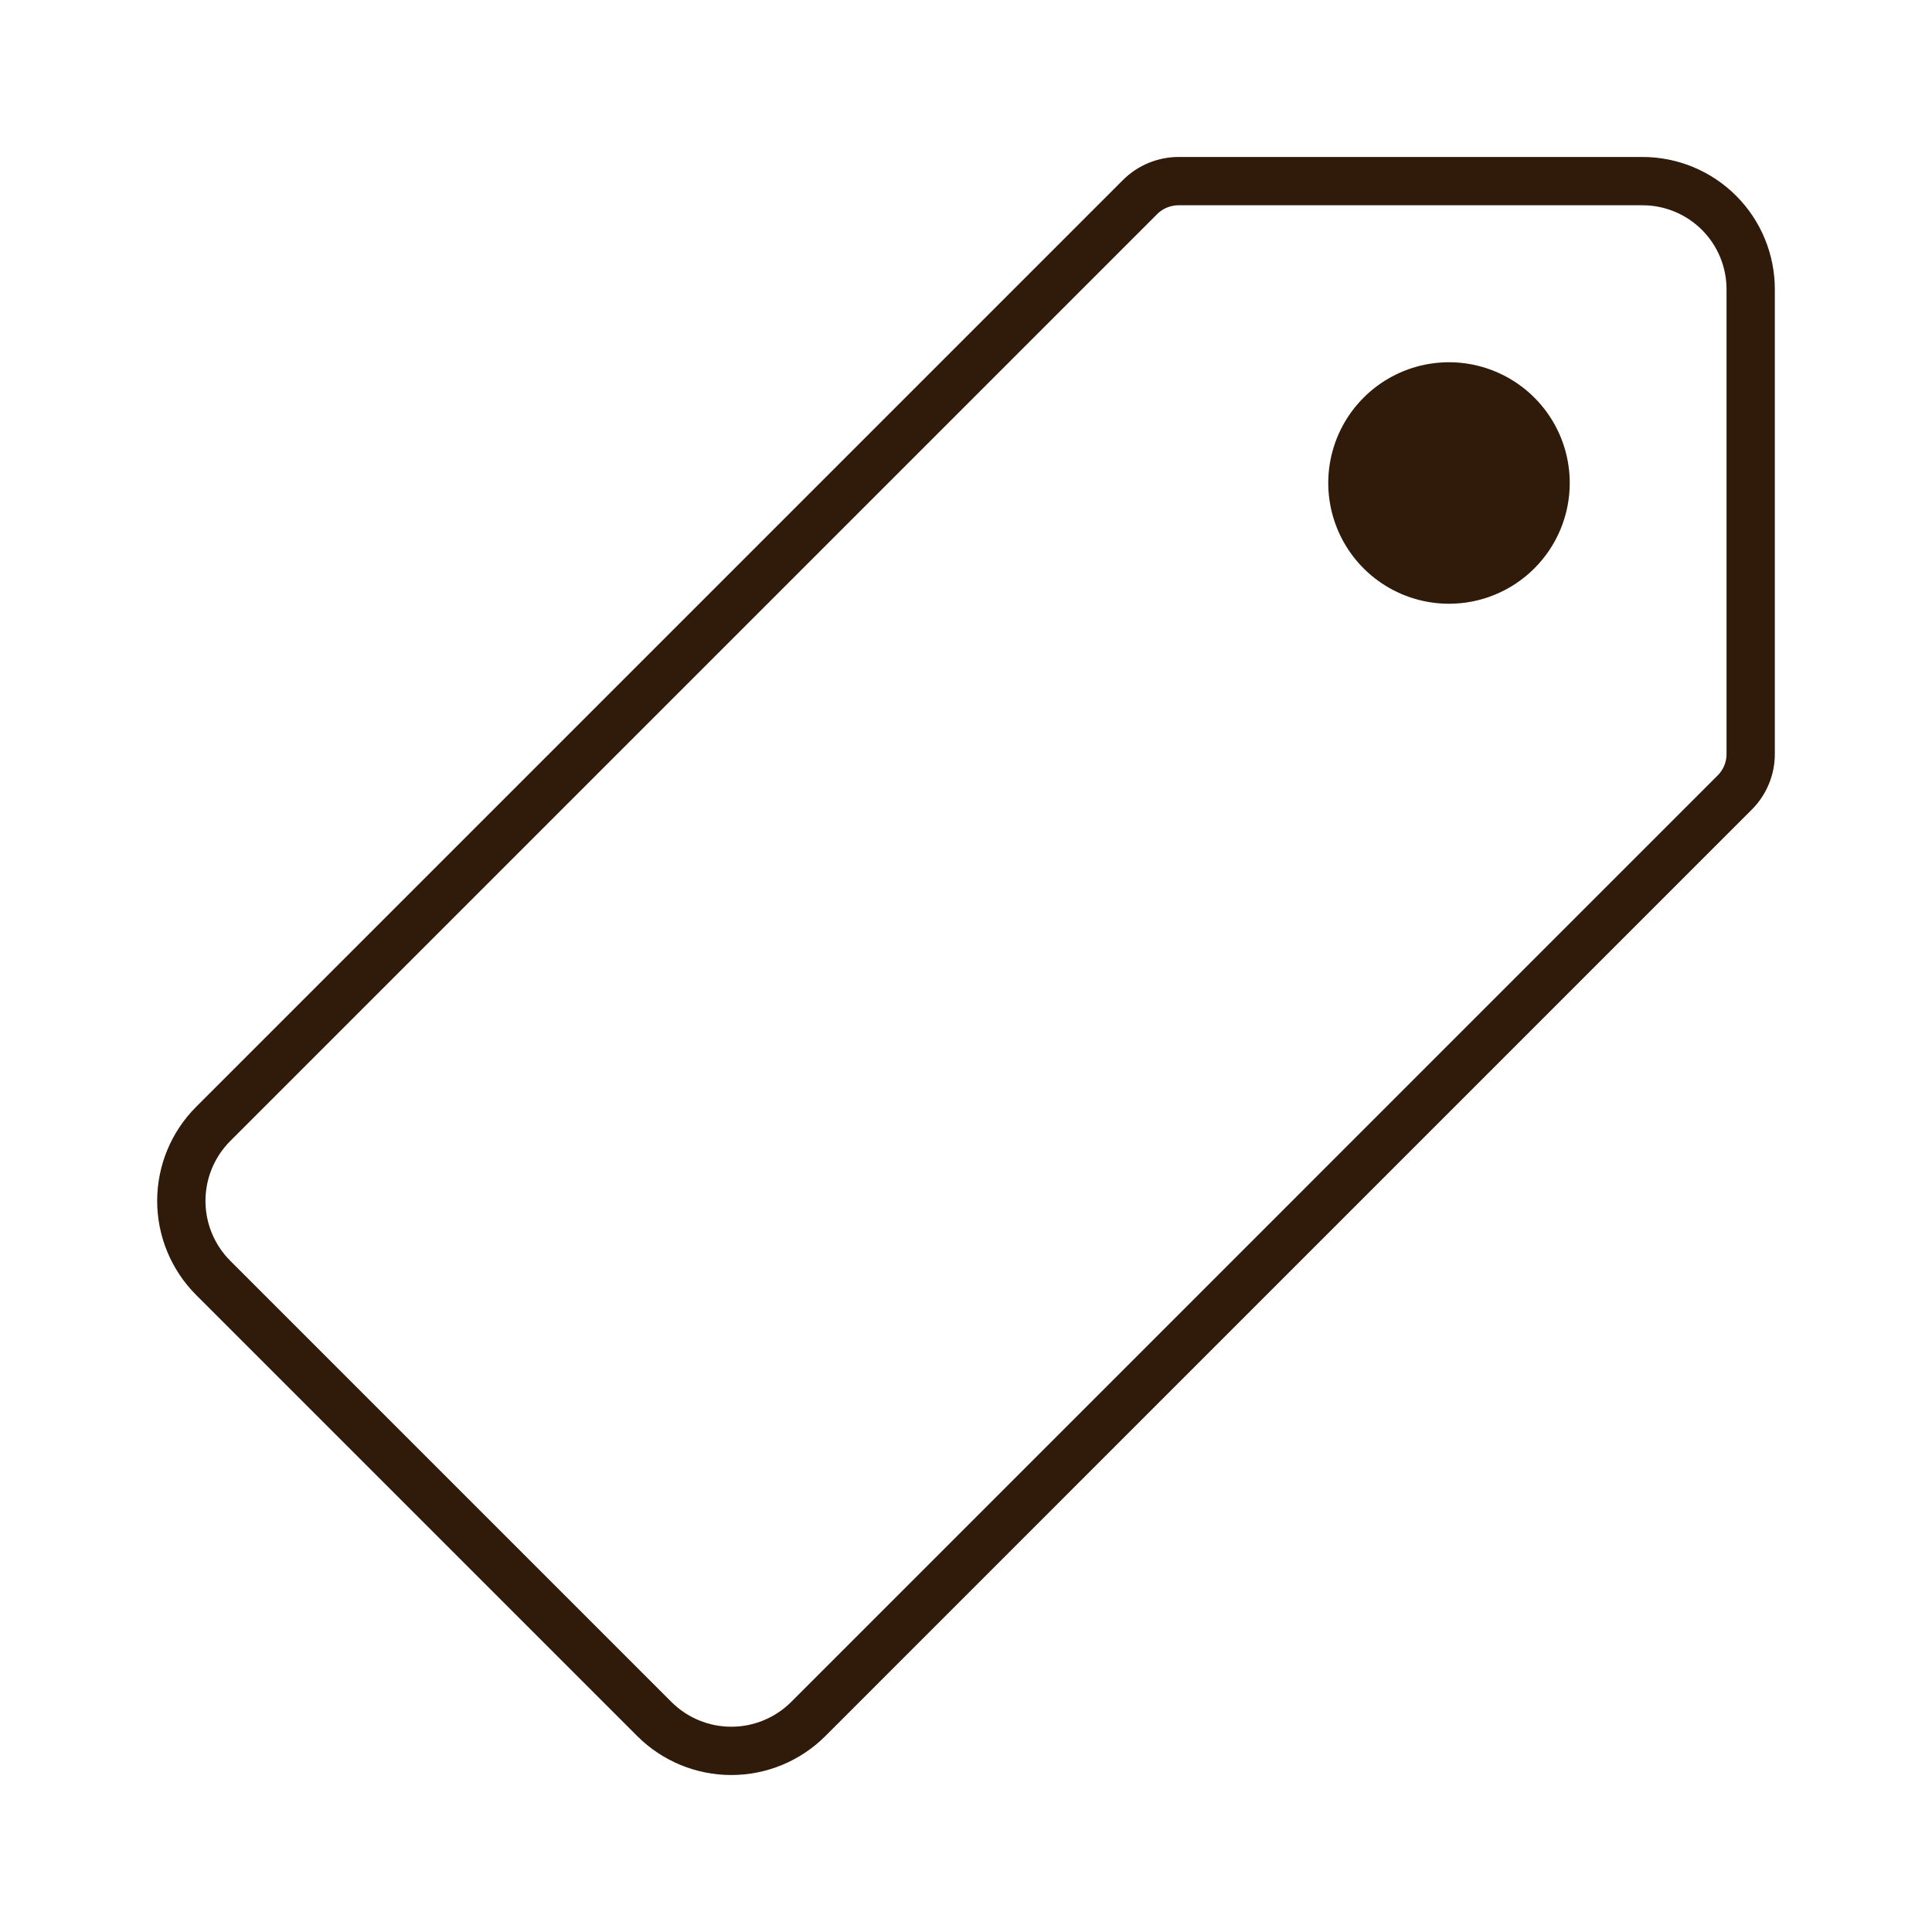
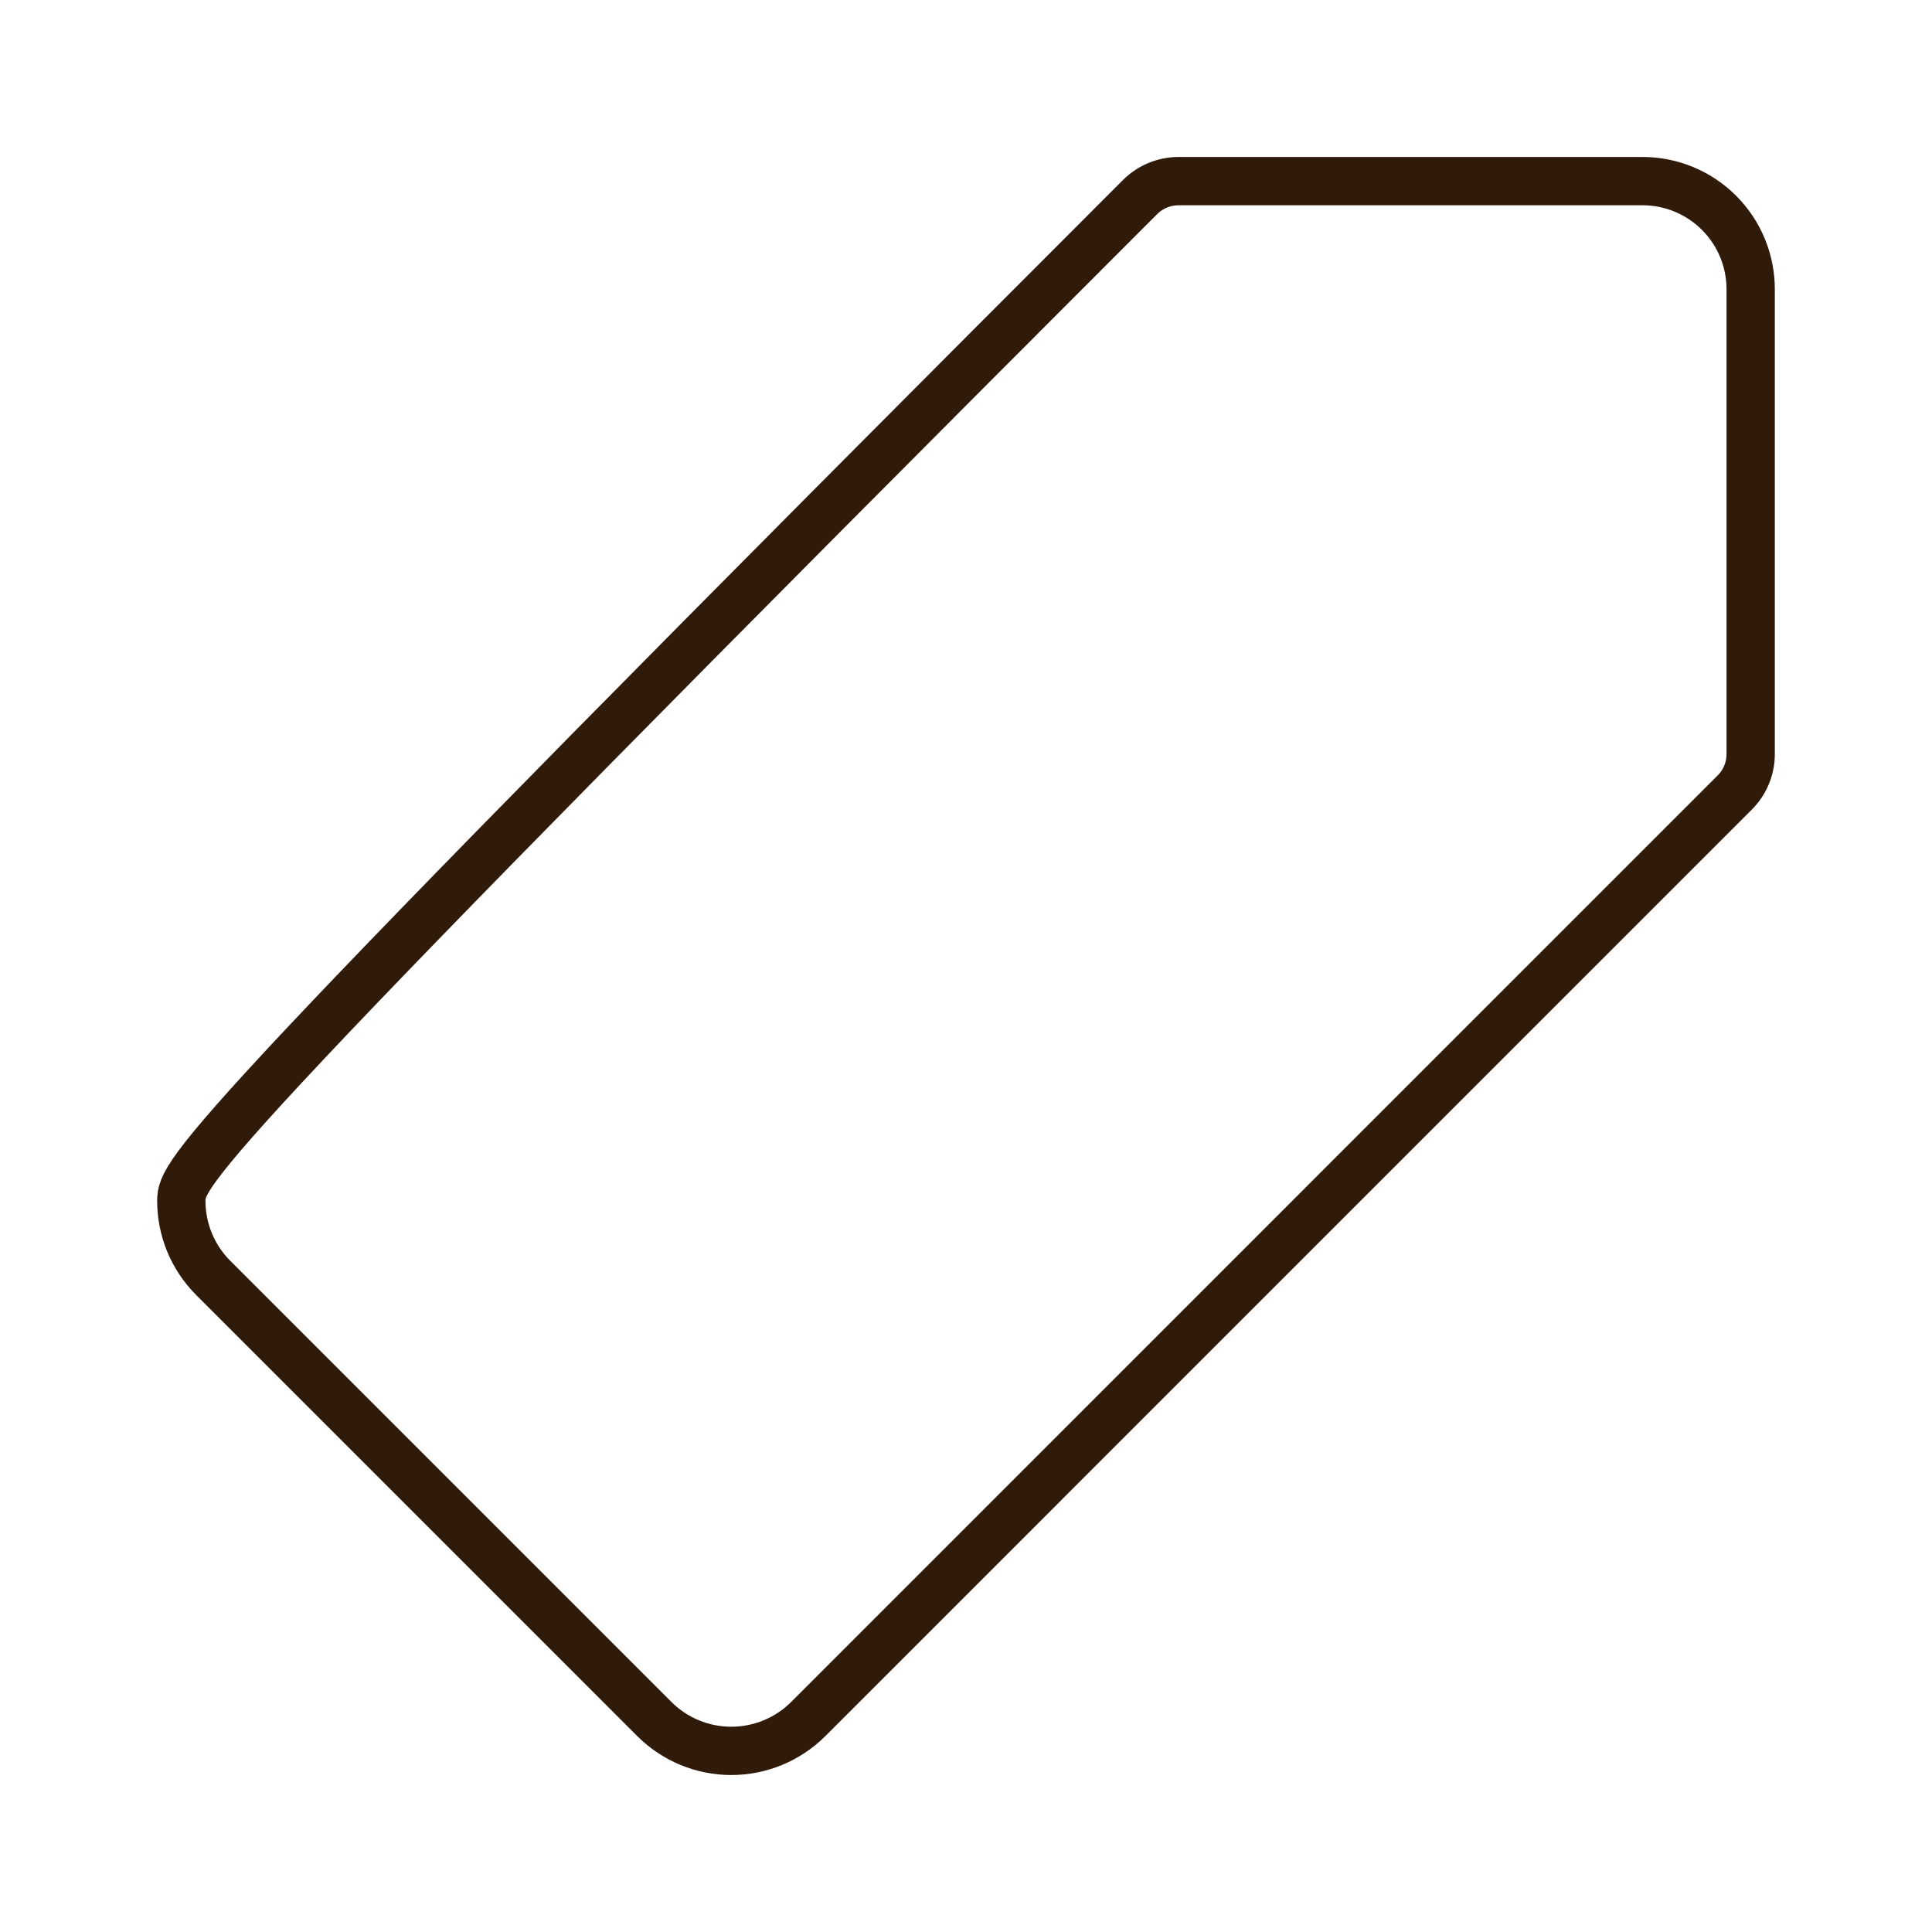
<svg xmlns="http://www.w3.org/2000/svg" width="80" height="80" viewBox="0 0 80 80" fill="none">
-   <path d="M68.008 7.5H48.805C48.208 7.5 47.635 7.736 47.211 8.156L8.82 46.547C7.98 47.392 7.508 48.535 7.508 49.727C7.508 50.918 7.98 52.062 8.82 52.906L27.102 71.188C27.946 72.028 29.09 72.5 30.281 72.5C31.473 72.5 32.616 72.028 33.461 71.188L71.836 32.812C72.257 32.389 72.493 31.816 72.492 31.219V12C72.495 11.41 72.381 10.824 72.157 10.278C71.933 9.732 71.603 9.235 71.186 8.817C70.769 8.399 70.274 8.067 69.728 7.841C69.183 7.615 68.598 7.499 68.008 7.5Z" stroke="#301B0B" stroke-width="2" stroke-linecap="round" stroke-linejoin="round" />
-   <path d="M60 25C59.011 25 58.044 24.707 57.222 24.157C56.4 23.608 55.759 22.827 55.381 21.913C55.002 21 54.903 19.994 55.096 19.025C55.289 18.055 55.765 17.164 56.465 16.465C57.164 15.765 58.055 15.289 59.025 15.096C59.995 14.903 61 15.002 61.913 15.381C62.827 15.759 63.608 16.4 64.157 17.222C64.707 18.044 65 19.011 65 20C65 21.326 64.473 22.598 63.535 23.535C62.598 24.473 61.326 25 60 25Z" fill="#301B0B" />
+   <path d="M68.008 7.5H48.805C48.208 7.5 47.635 7.736 47.211 8.156C7.98 47.392 7.508 48.535 7.508 49.727C7.508 50.918 7.98 52.062 8.82 52.906L27.102 71.188C27.946 72.028 29.09 72.5 30.281 72.5C31.473 72.5 32.616 72.028 33.461 71.188L71.836 32.812C72.257 32.389 72.493 31.816 72.492 31.219V12C72.495 11.41 72.381 10.824 72.157 10.278C71.933 9.732 71.603 9.235 71.186 8.817C70.769 8.399 70.274 8.067 69.728 7.841C69.183 7.615 68.598 7.499 68.008 7.5Z" stroke="#301B0B" stroke-width="2" stroke-linecap="round" stroke-linejoin="round" />
</svg>